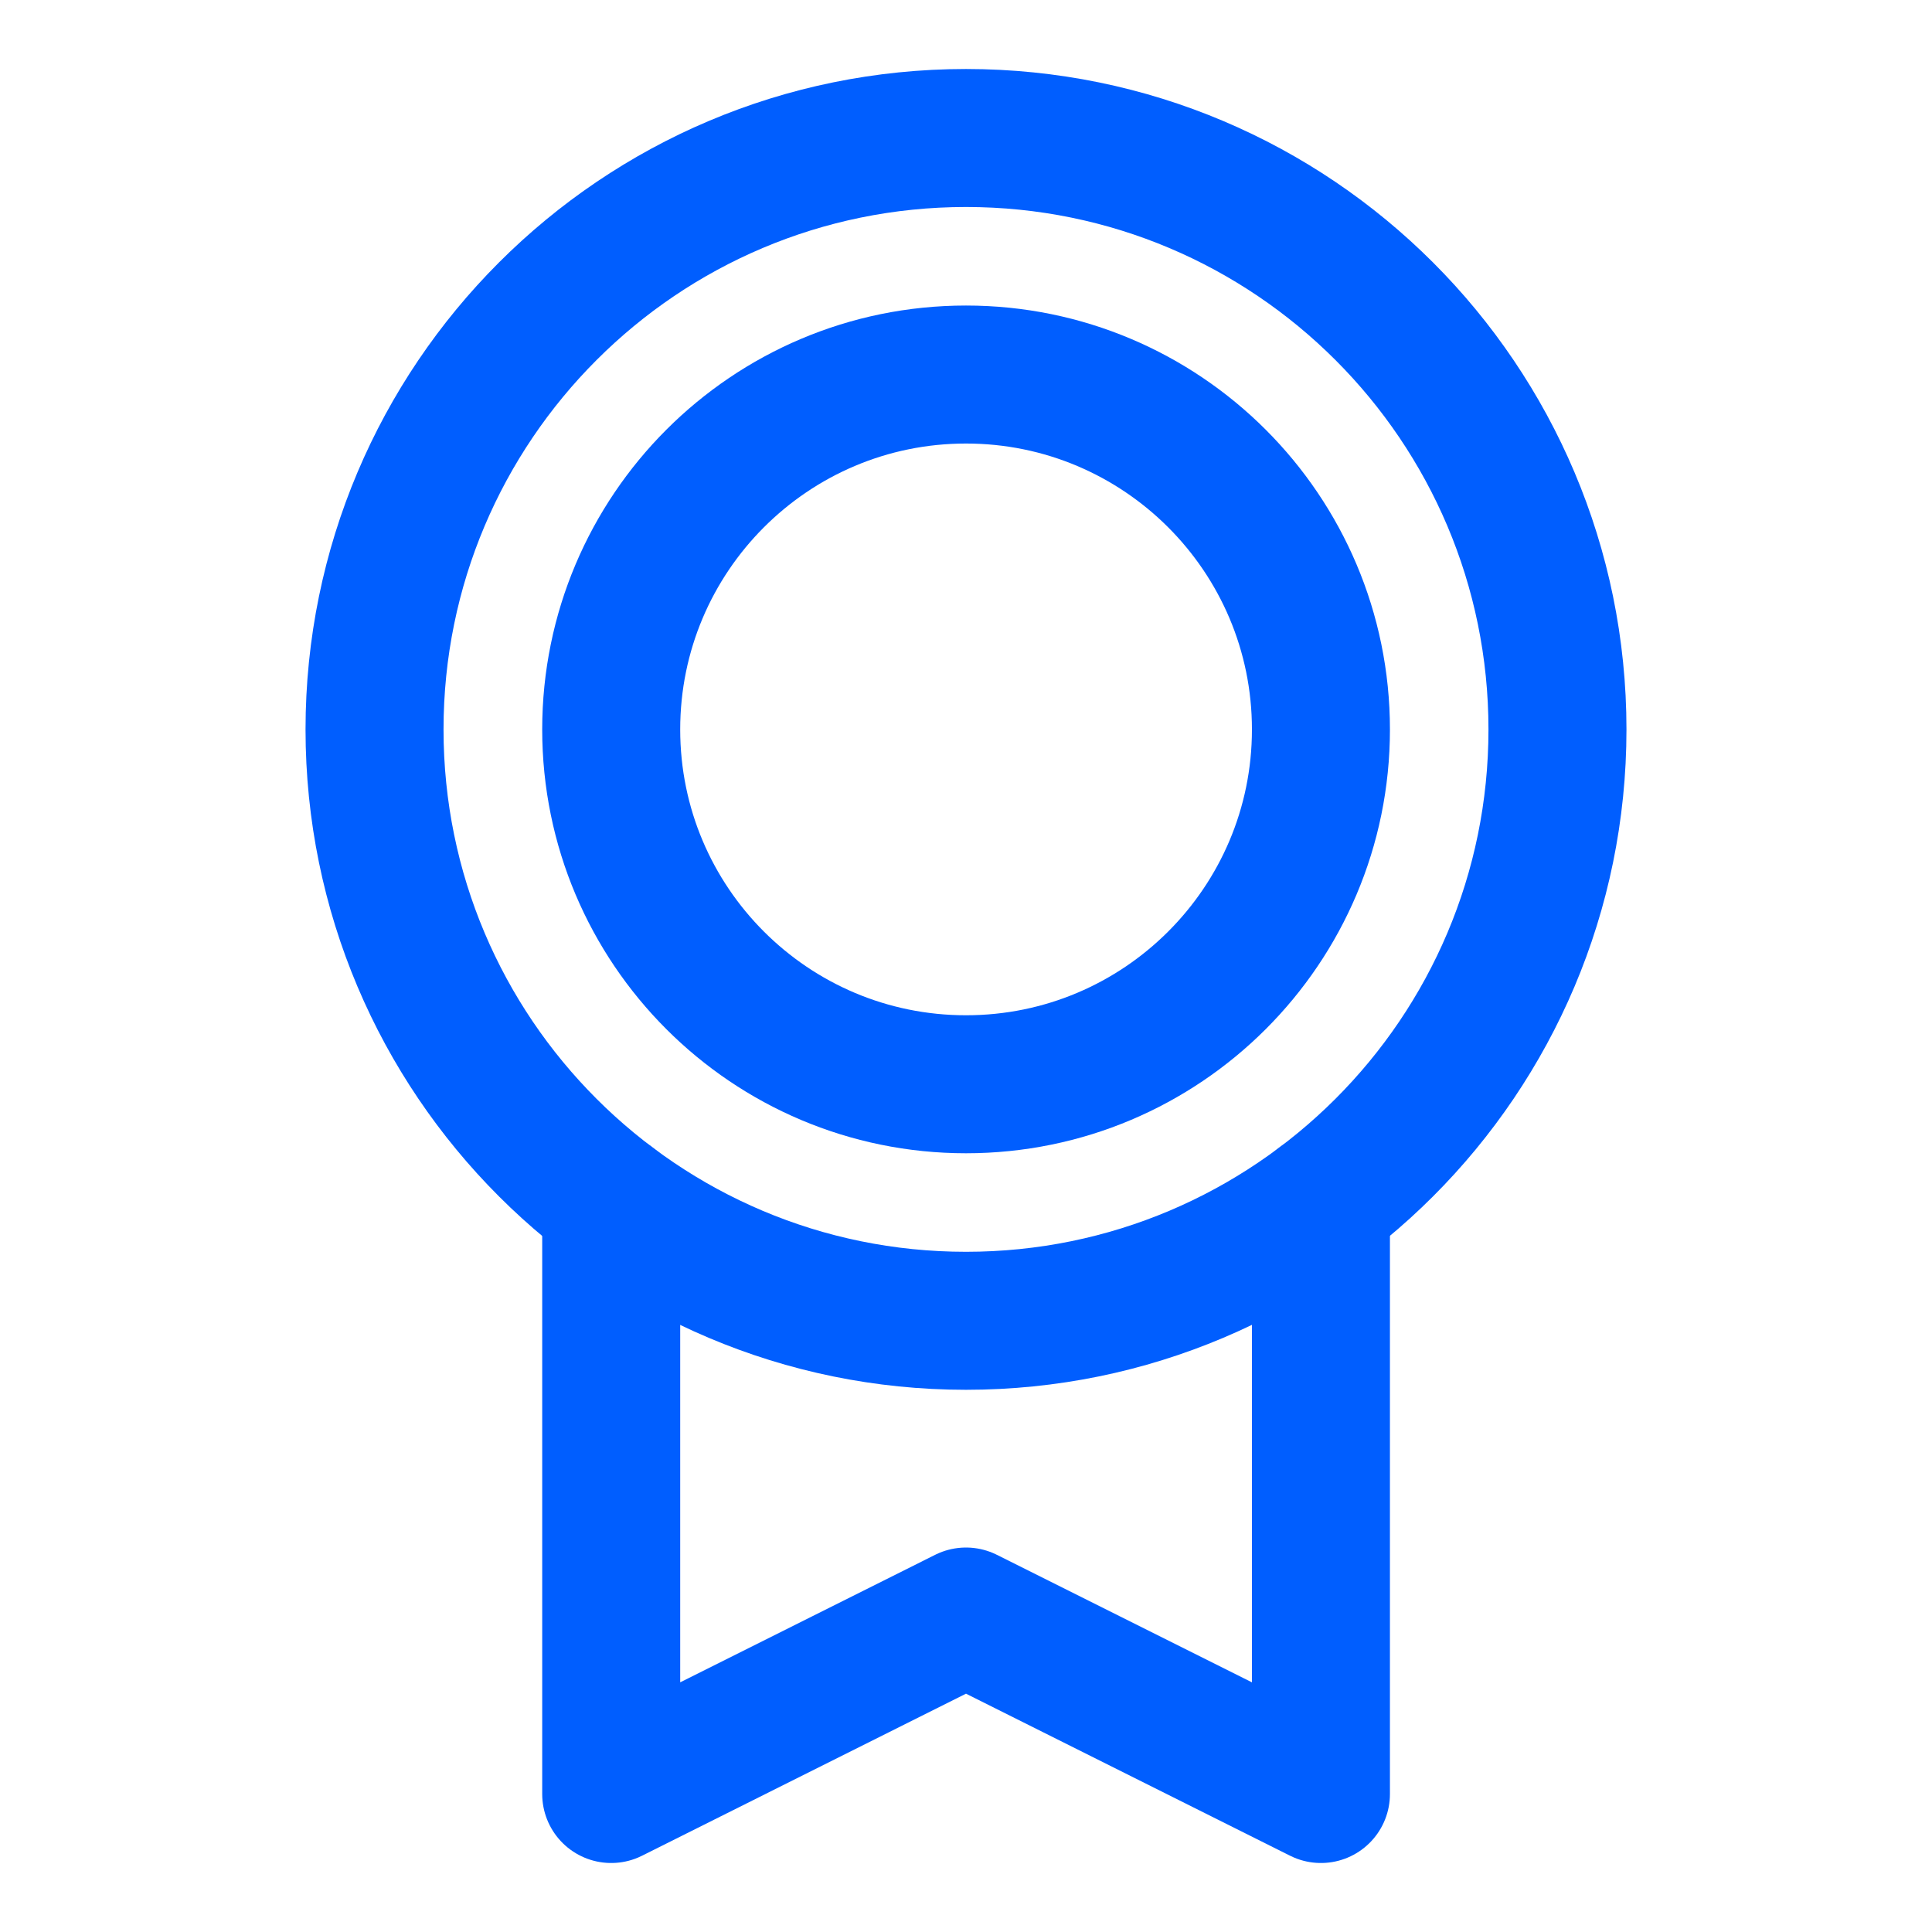
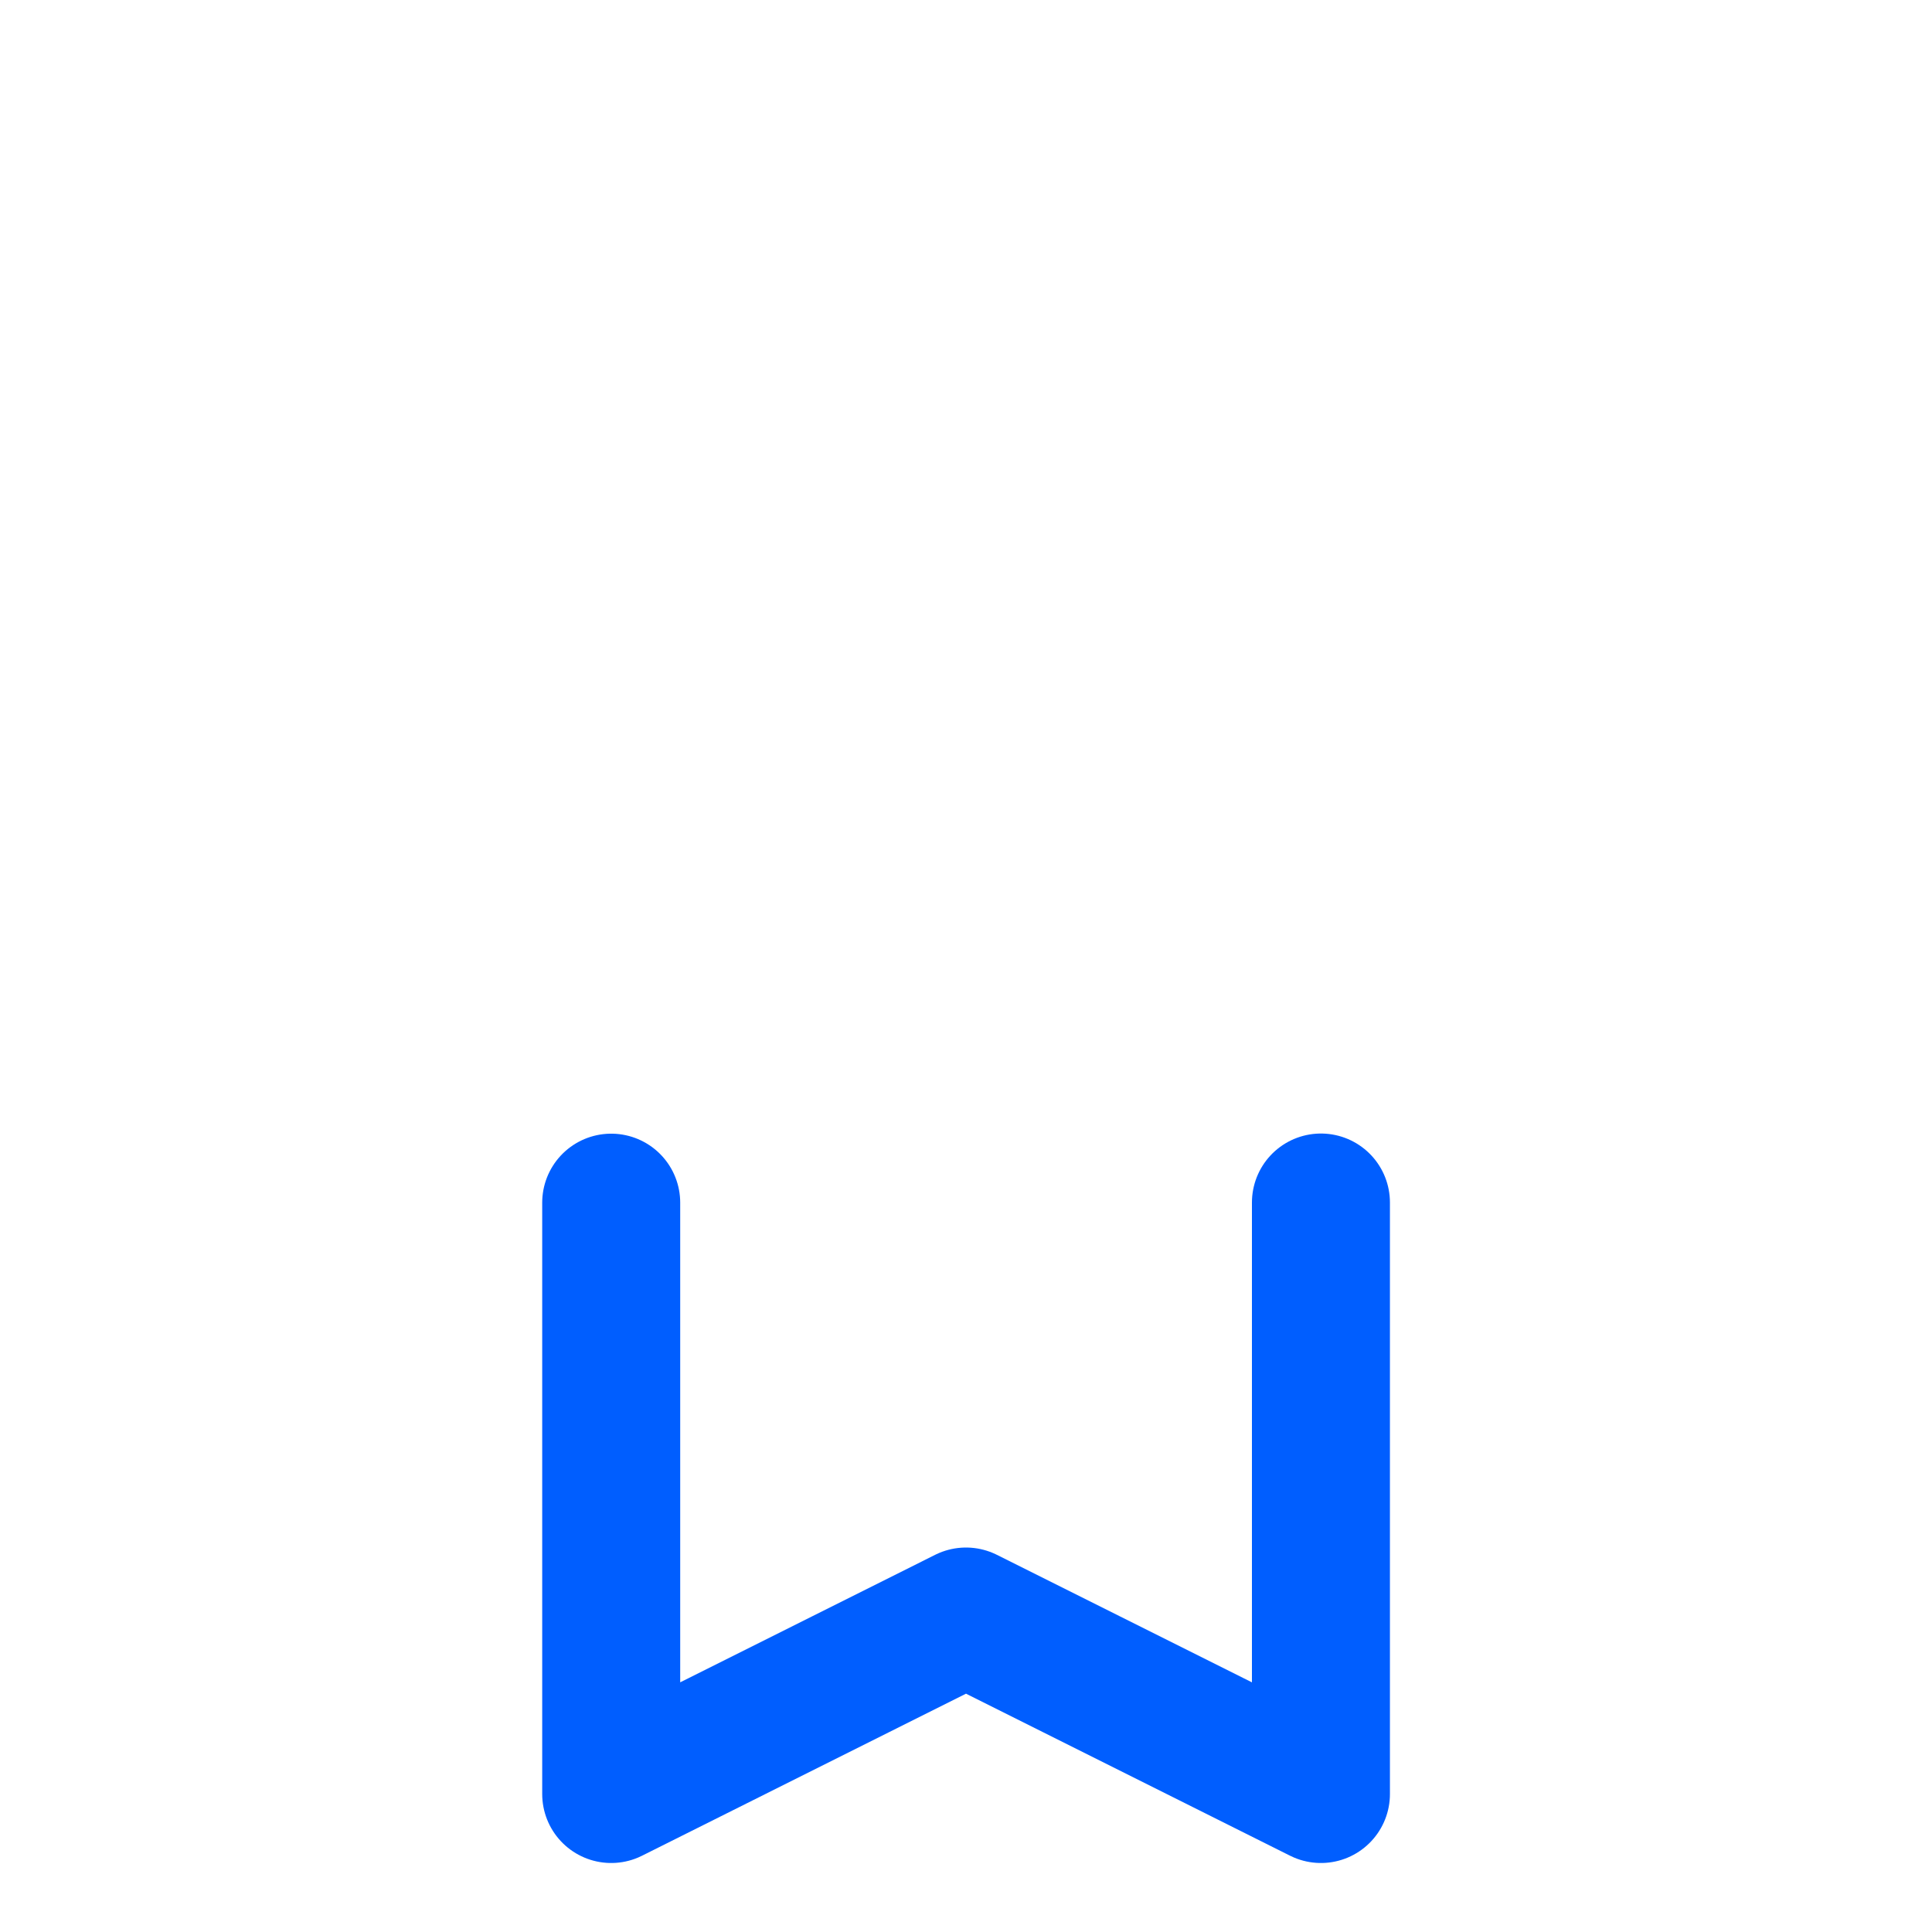
<svg xmlns="http://www.w3.org/2000/svg" width="14" height="14" viewBox="0 0 14 14" fill="none">
-   <path d="M7 9.571C9.367 9.571 11.286 7.653 11.286 5.286C11.286 2.919 9.367 1 7 1C4.633 1 2.714 2.919 2.714 5.286C2.714 7.653 4.633 9.571 7 9.571Z" stroke="#005EFF" stroke-linecap="round" stroke-linejoin="round" />
-   <path d="M7 7.857C8.42 7.857 9.572 6.706 9.572 5.286C9.572 3.866 8.42 2.714 7 2.714C5.58 2.714 4.429 3.866 4.429 5.286C4.429 6.706 5.58 7.857 7 7.857Z" stroke="#005EFF" stroke-linecap="round" stroke-linejoin="round" />
  <path d="M9.572 8.714V13L7 11.714L4.429 13V8.715" stroke="#005EFF" stroke-linecap="round" stroke-linejoin="round" />
</svg>